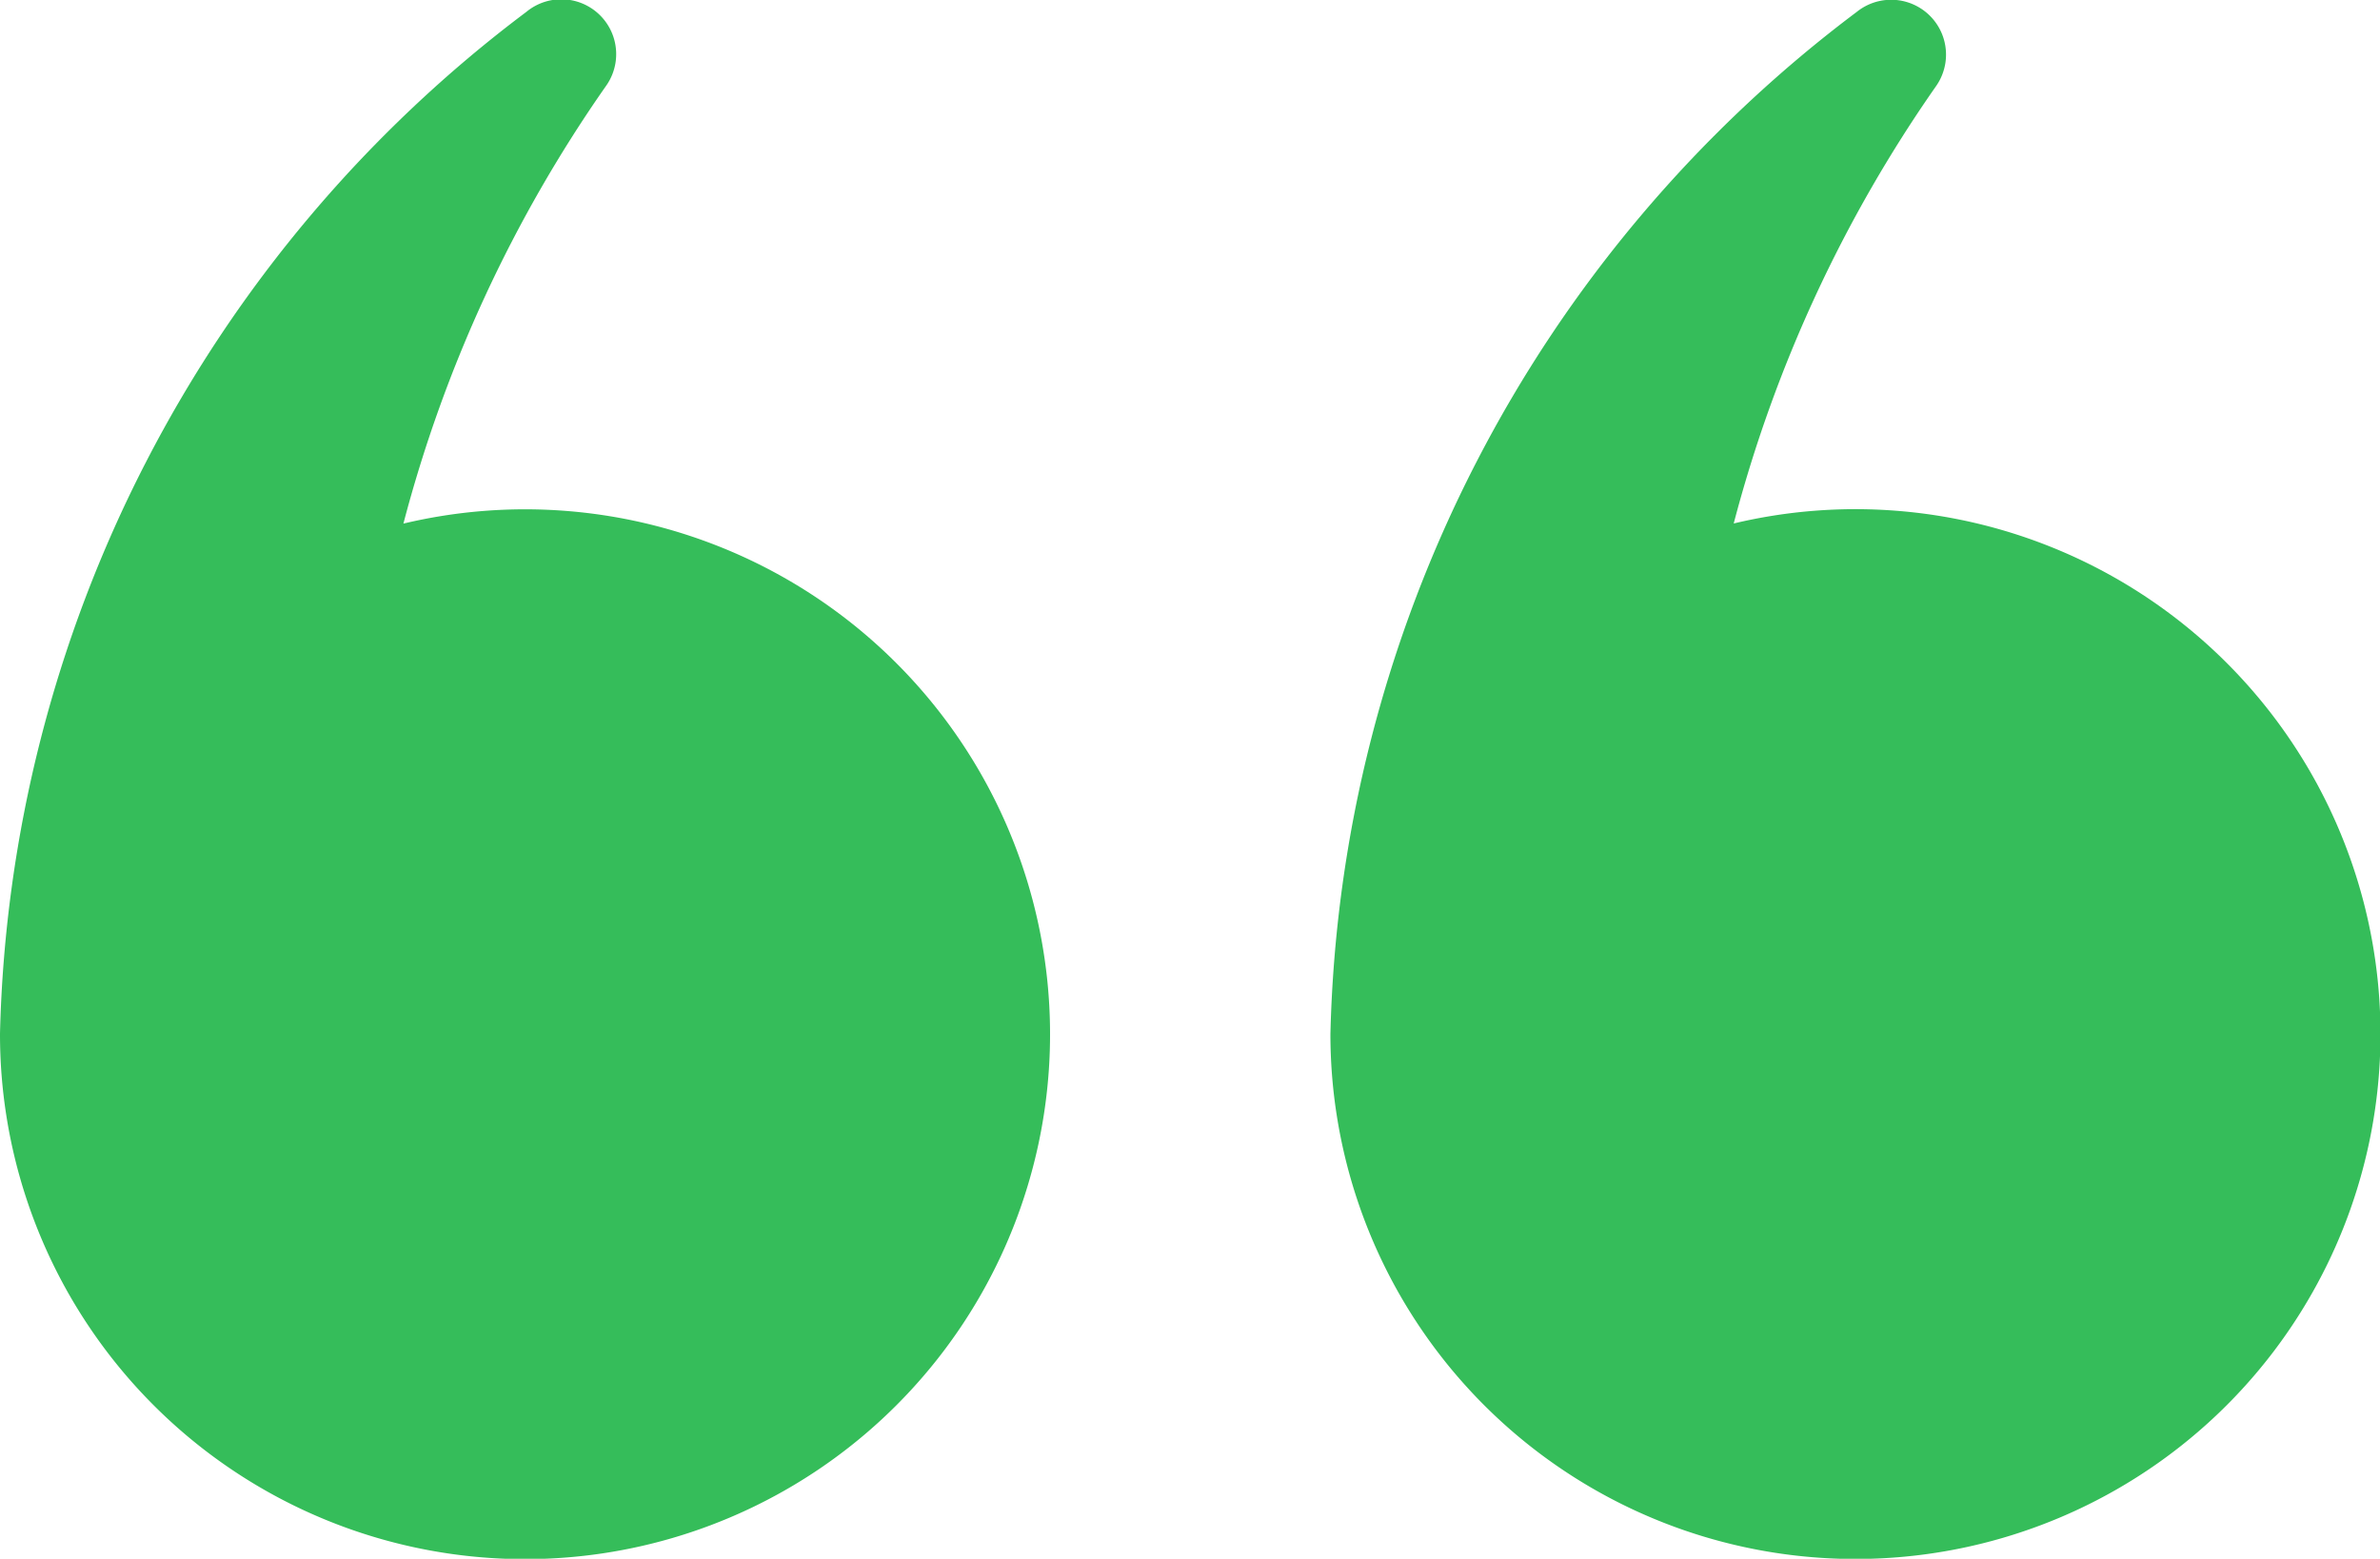
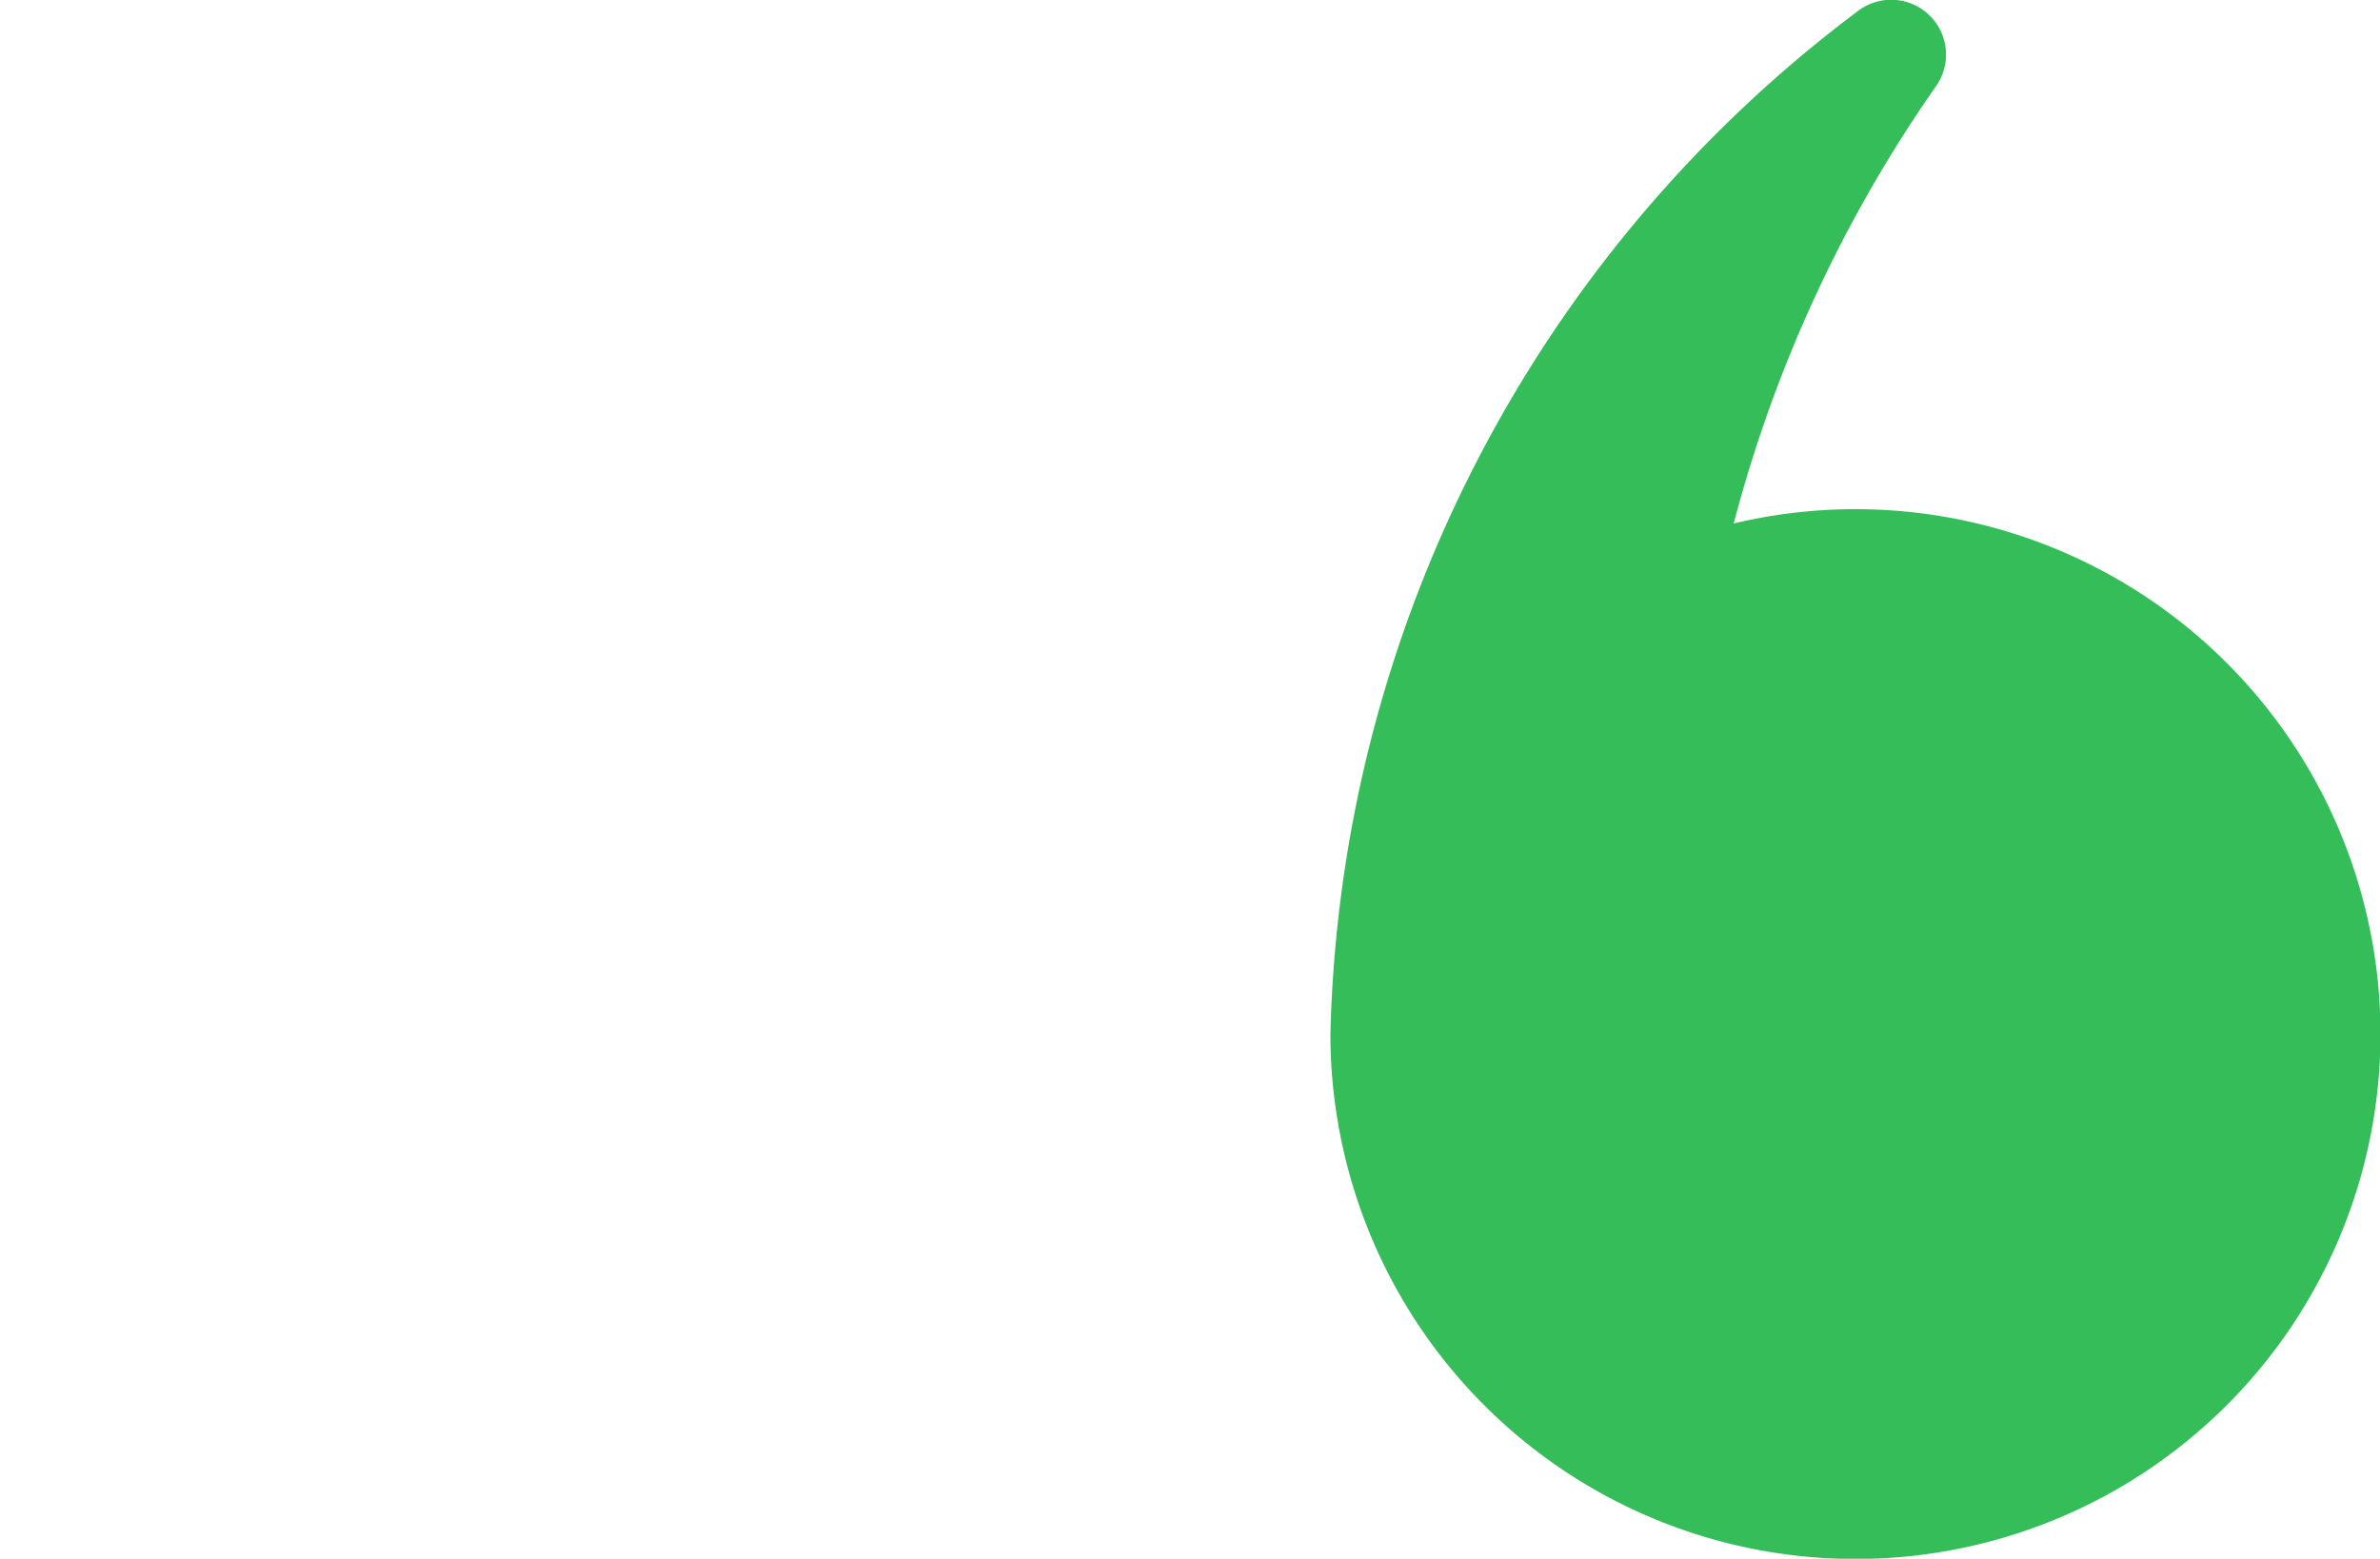
<svg xmlns="http://www.w3.org/2000/svg" width="20" height="13.102" viewBox="0 0 20 13.102">
  <g id="quote" transform="translate(0 0)">
    <path id="Pfad_238" data-name="Pfad 238" d="M0,8.691A4.412,4.412,0,1,0,3.389,4.4,11.5,11.5,0,0,1,5.088.726.461.461,0,0,0,4.423.1,11.072,11.072,0,0,0,0,8.691H0" transform="translate(11.18)" fill="#35bd5a" />
-     <path id="Pfad_239" data-name="Pfad 239" d="M194.832,8.691a4.412,4.412,0,1,0,3.39-4.29,11.5,11.5,0,0,1,1.7-3.675A.461.461,0,0,0,199.255.1a11.072,11.072,0,0,0-4.423,8.587h0" transform="translate(-194.832)" fill="#35bd5a" />
  </g>
</svg>